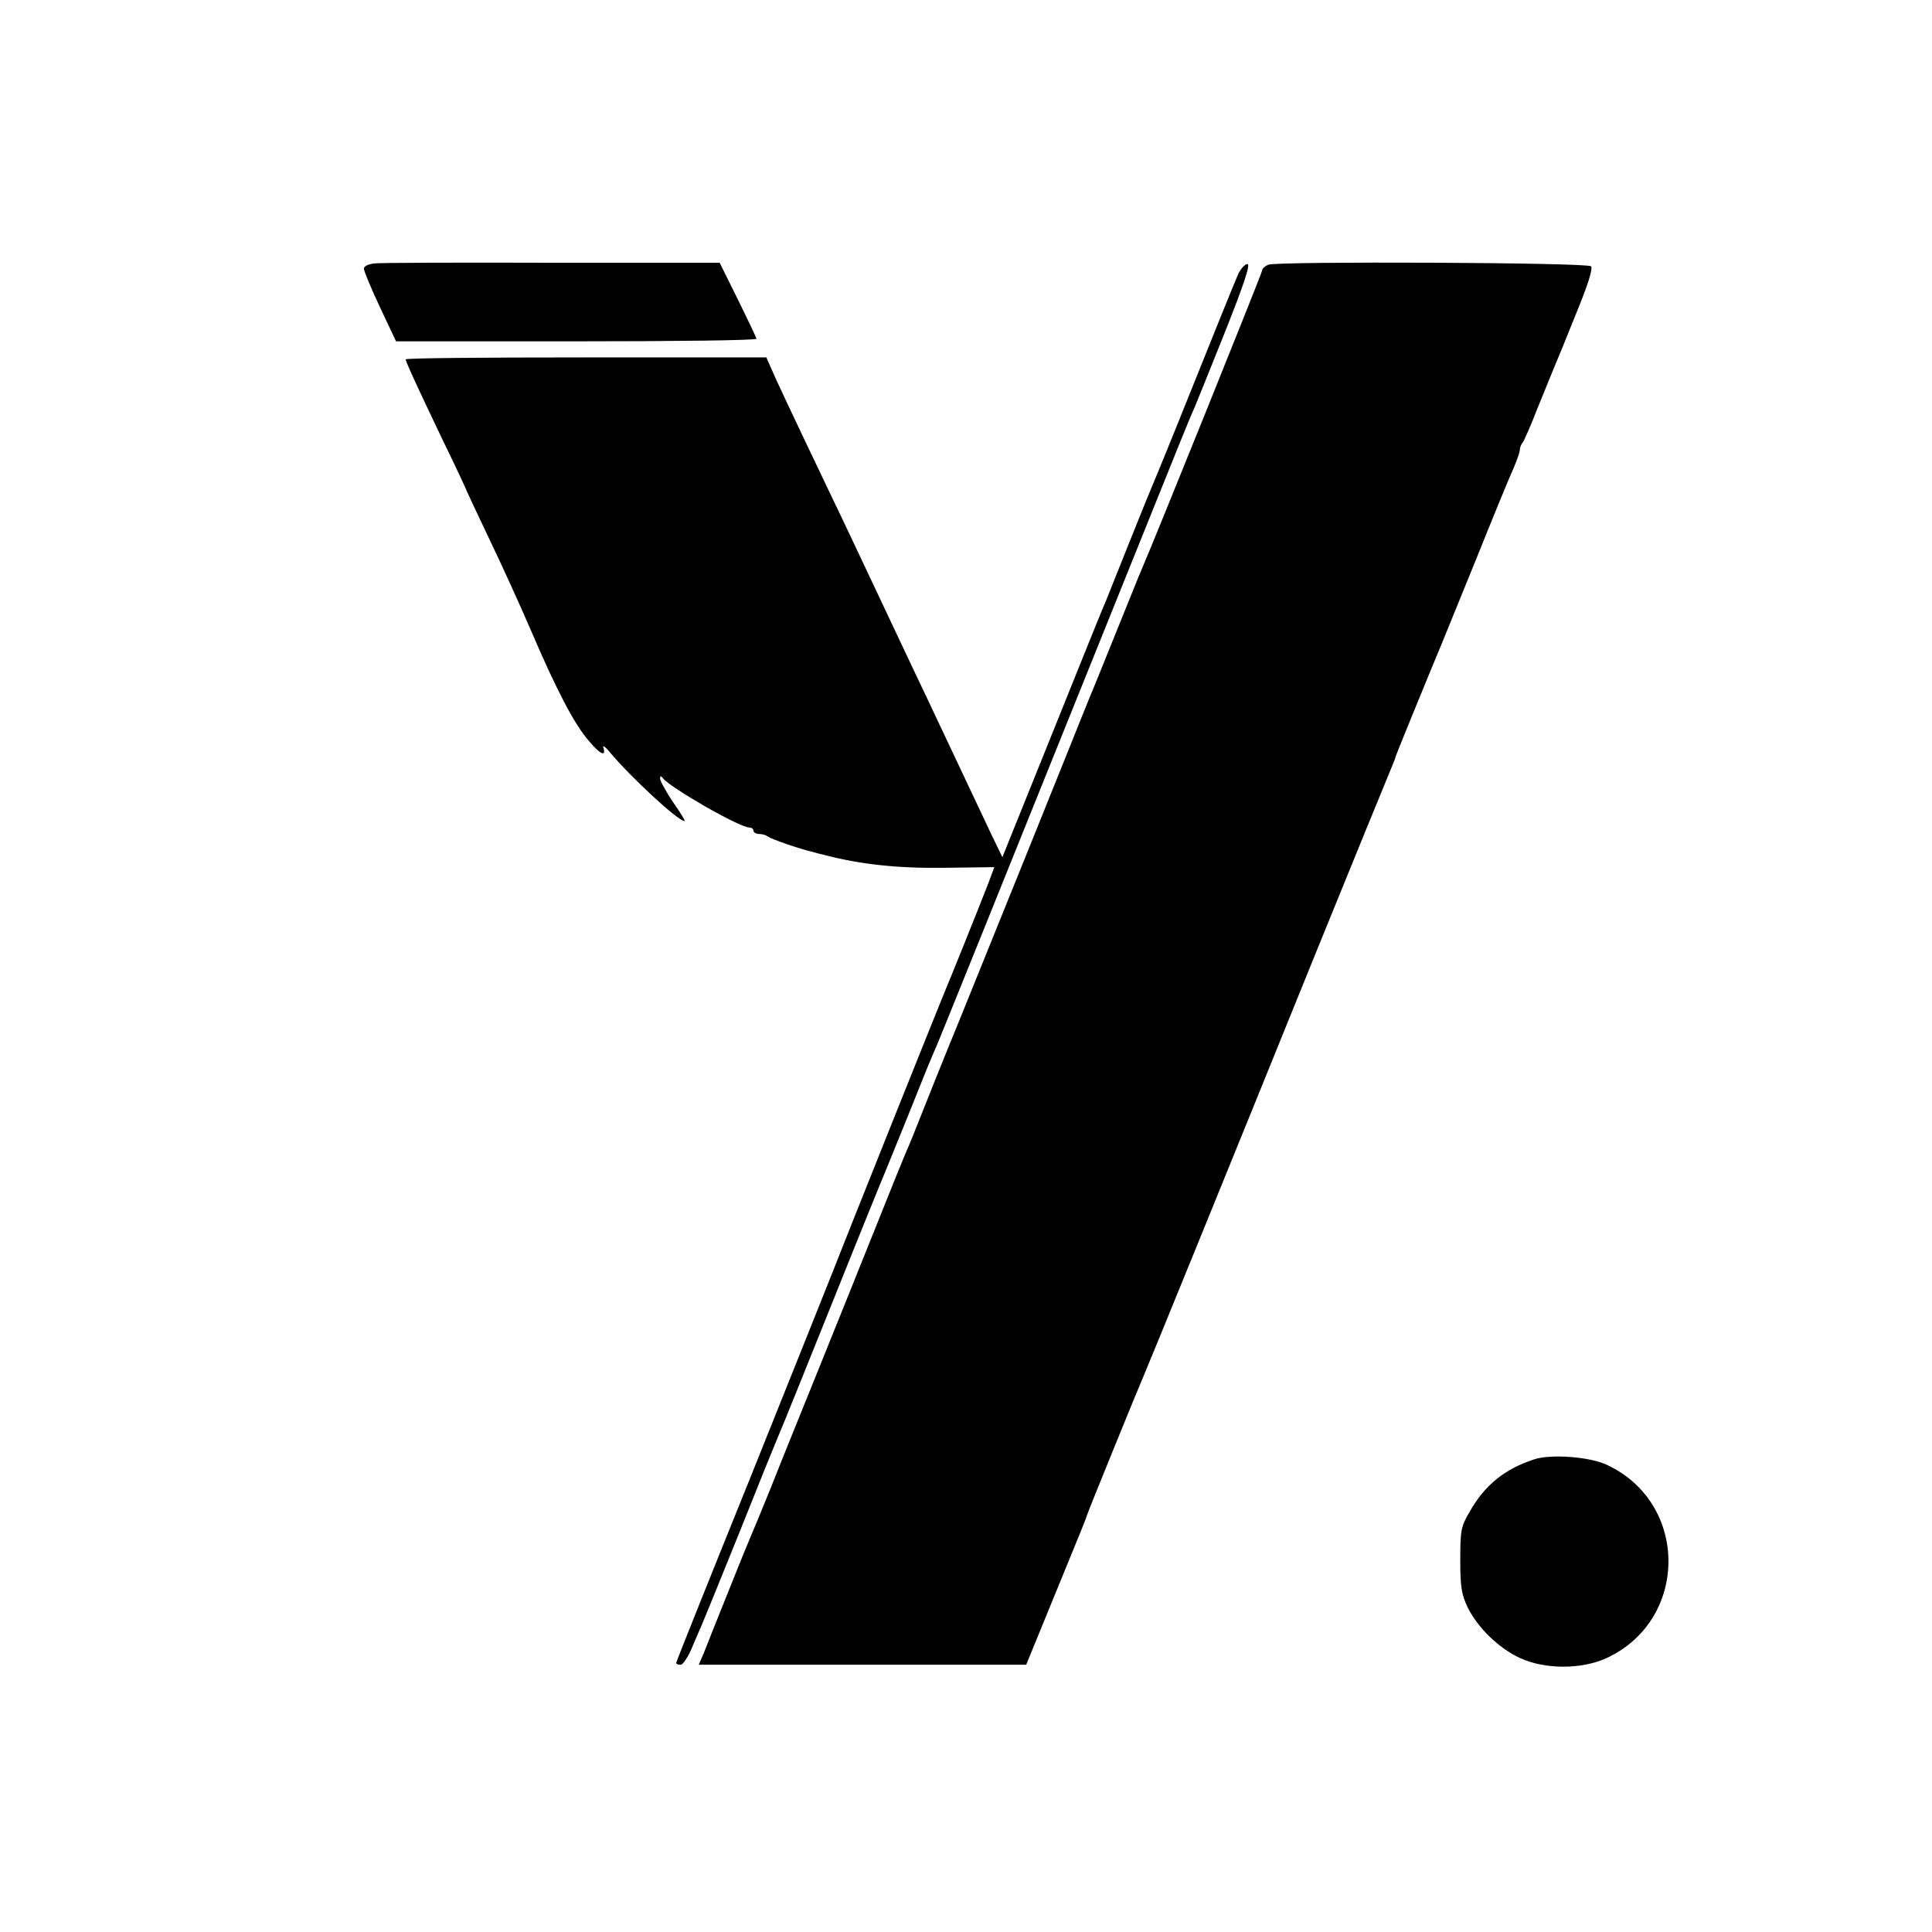
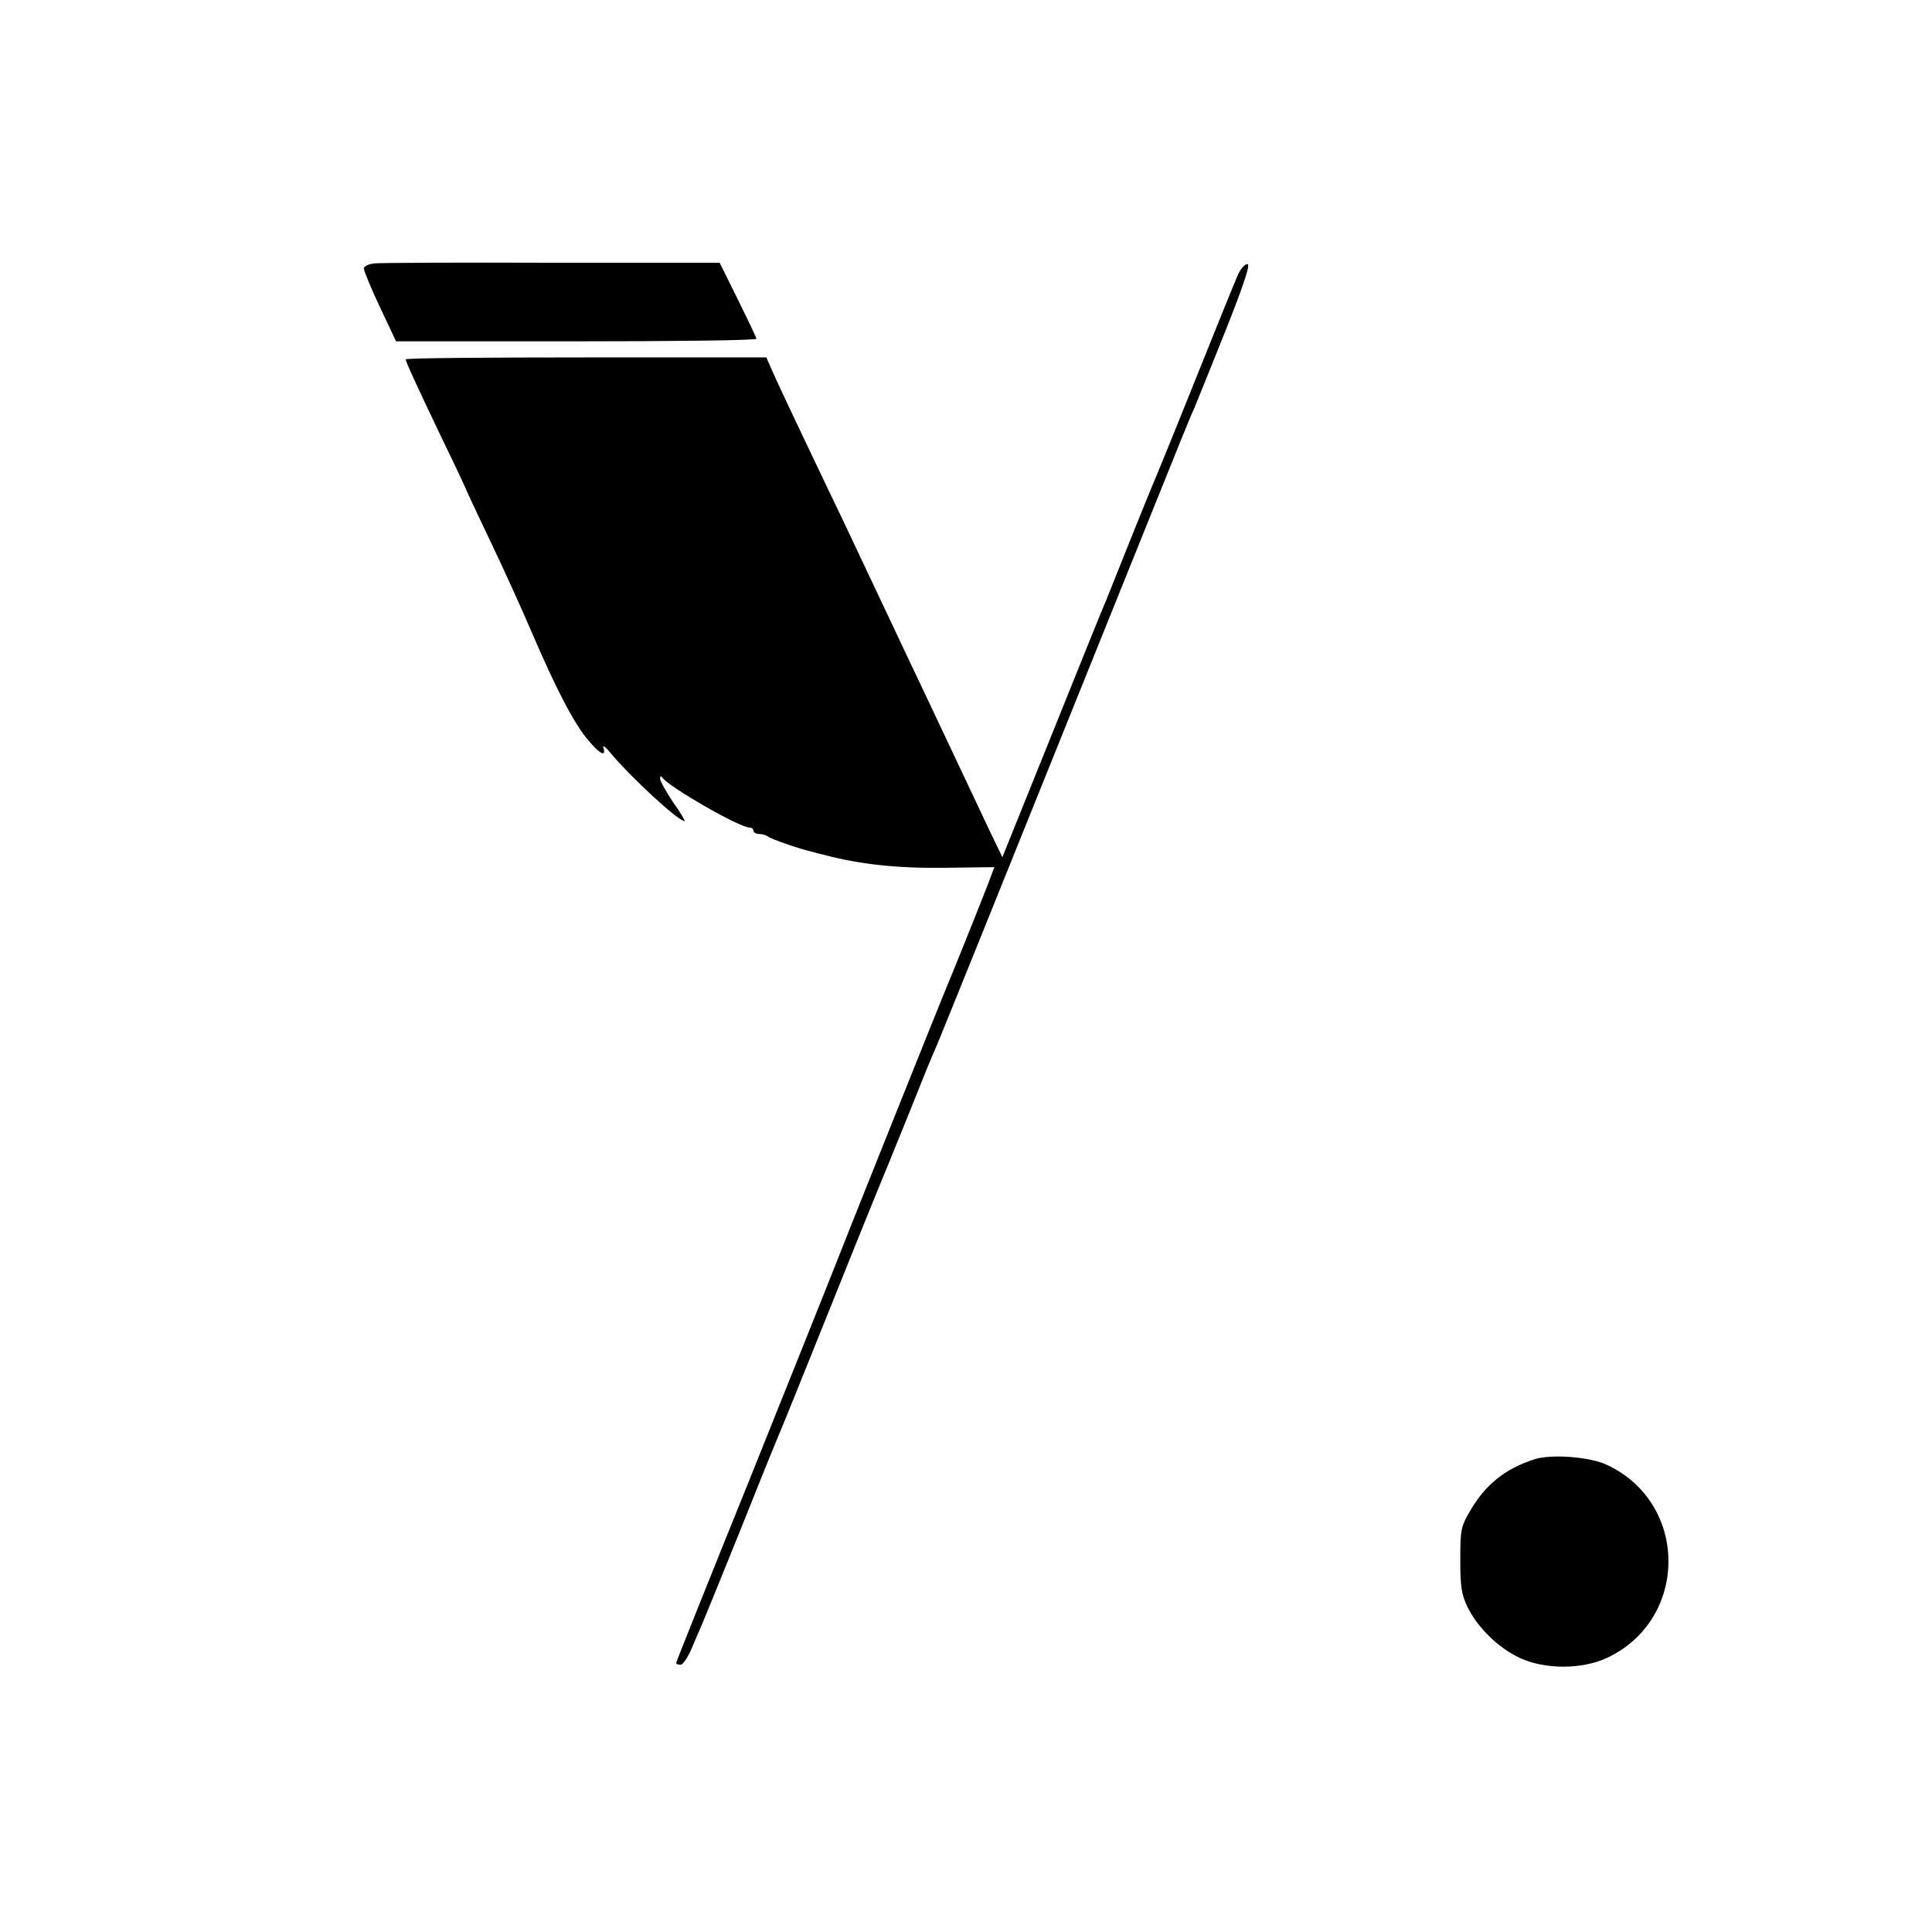
<svg xmlns="http://www.w3.org/2000/svg" version="1.0" width="600pt" height="600pt" viewBox="0 0 600 600" preserveAspectRatio="xMidYMid meet">
  <g transform="translate(0,600) scale(0.1,-0.1)" fill="#000000" stroke="none">
    <path d="M1163 5182 c-19 -2 -33 -9 -33 -16 0 -7 22 -61 50 -120 l50 -106 560 0 c308 0 560 3 559 8 0 4 -26 58 -57 121 l-57 115 -520 0 c-286 1 -535 0 -552 -2z" />
-     <path d="M3939 5178 c-10 -4 -19 -12 -19 -17 0 -8 -343 -858 -369 -916 -5 -11 -27 -65 -49 -120 -22 -55 -66 -163 -97 -240 -32 -77 -65 -160 -75 -185 -20 -51 -205 -509 -347 -860 -53 -129 -109 -269 -125 -310 -16 -41 -35 -88 -43 -105 -7 -16 -50 -122 -95 -235 -45 -113 -125 -311 -177 -440 -52 -129 -120 -296 -149 -370 -30 -74 -59 -144 -64 -155 -5 -11 -36 -87 -69 -170 -33 -82 -67 -167 -75 -188 l-16 -37 508 0 509 0 81 198 c97 236 104 254 108 267 3 11 158 392 179 440 16 37 253 618 525 1290 122 300 229 562 243 595 6 14 11 27 11 30 1 5 119 293 141 345 7 17 56 138 110 270 53 132 105 259 116 282 10 24 19 49 19 56 0 7 4 17 9 23 4 5 25 52 45 104 21 52 45 111 53 130 18 43 20 47 77 189 30 74 43 118 37 124 -12 12 -971 16 -1002 5z" />
    <path d="M3845 5148 c-8 -18 -69 -168 -135 -333 -66 -165 -125 -309 -130 -320 -5 -11 -37 -90 -71 -175 -34 -85 -67 -168 -74 -185 -14 -32 -51 -124 -218 -539 l-104 -258 -33 68 c-33 70 -92 195 -160 339 -21 44 -61 130 -90 190 -53 112 -99 210 -169 358 -21 45 -61 129 -89 187 -118 247 -165 347 -178 378 l-14 32 -560 0 c-308 0 -560 -2 -560 -6 0 -7 29 -71 116 -253 41 -84 74 -155 74 -157 0 -1 32 -69 71 -151 39 -81 98 -211 131 -288 75 -175 132 -285 176 -335 35 -42 55 -52 46 -22 -4 9 5 4 19 -13 65 -78 213 -215 233 -215 3 0 -13 27 -36 59 -22 33 -40 66 -40 73 0 9 3 9 8 2 20 -28 238 -154 270 -154 6 0 12 -4 12 -10 0 -5 8 -10 18 -10 10 0 22 -4 27 -8 8 -7 99 -39 140 -48 6 -2 21 -6 35 -9 109 -29 226 -42 372 -40 l156 2 -19 -51 c-36 -92 -120 -301 -129 -321 -11 -25 -324 -807 -360 -900 -15 -38 -129 -323 -253 -632 -125 -309 -227 -564 -227 -567 0 -4 6 -6 14 -6 7 0 23 24 35 53 12 28 26 61 31 72 5 11 57 139 116 285 58 146 112 279 119 295 8 17 84 206 170 420 86 215 163 404 170 420 7 17 36 89 65 160 49 123 70 175 90 220 8 18 186 459 597 1480 163 405 190 472 203 500 5 11 47 116 94 233 60 151 80 212 70 212 -8 0 -21 -15 -29 -32z" />
    <path d="M4765 1468 c-92 -30 -153 -79 -201 -163 -27 -46 -29 -58 -29 -150 0 -84 4 -107 23 -147 32 -64 96 -126 162 -157 78 -36 192 -36 270 0 254 118 256 479 2 599 -53 26 -175 35 -227 18z" />
  </g>
</svg>